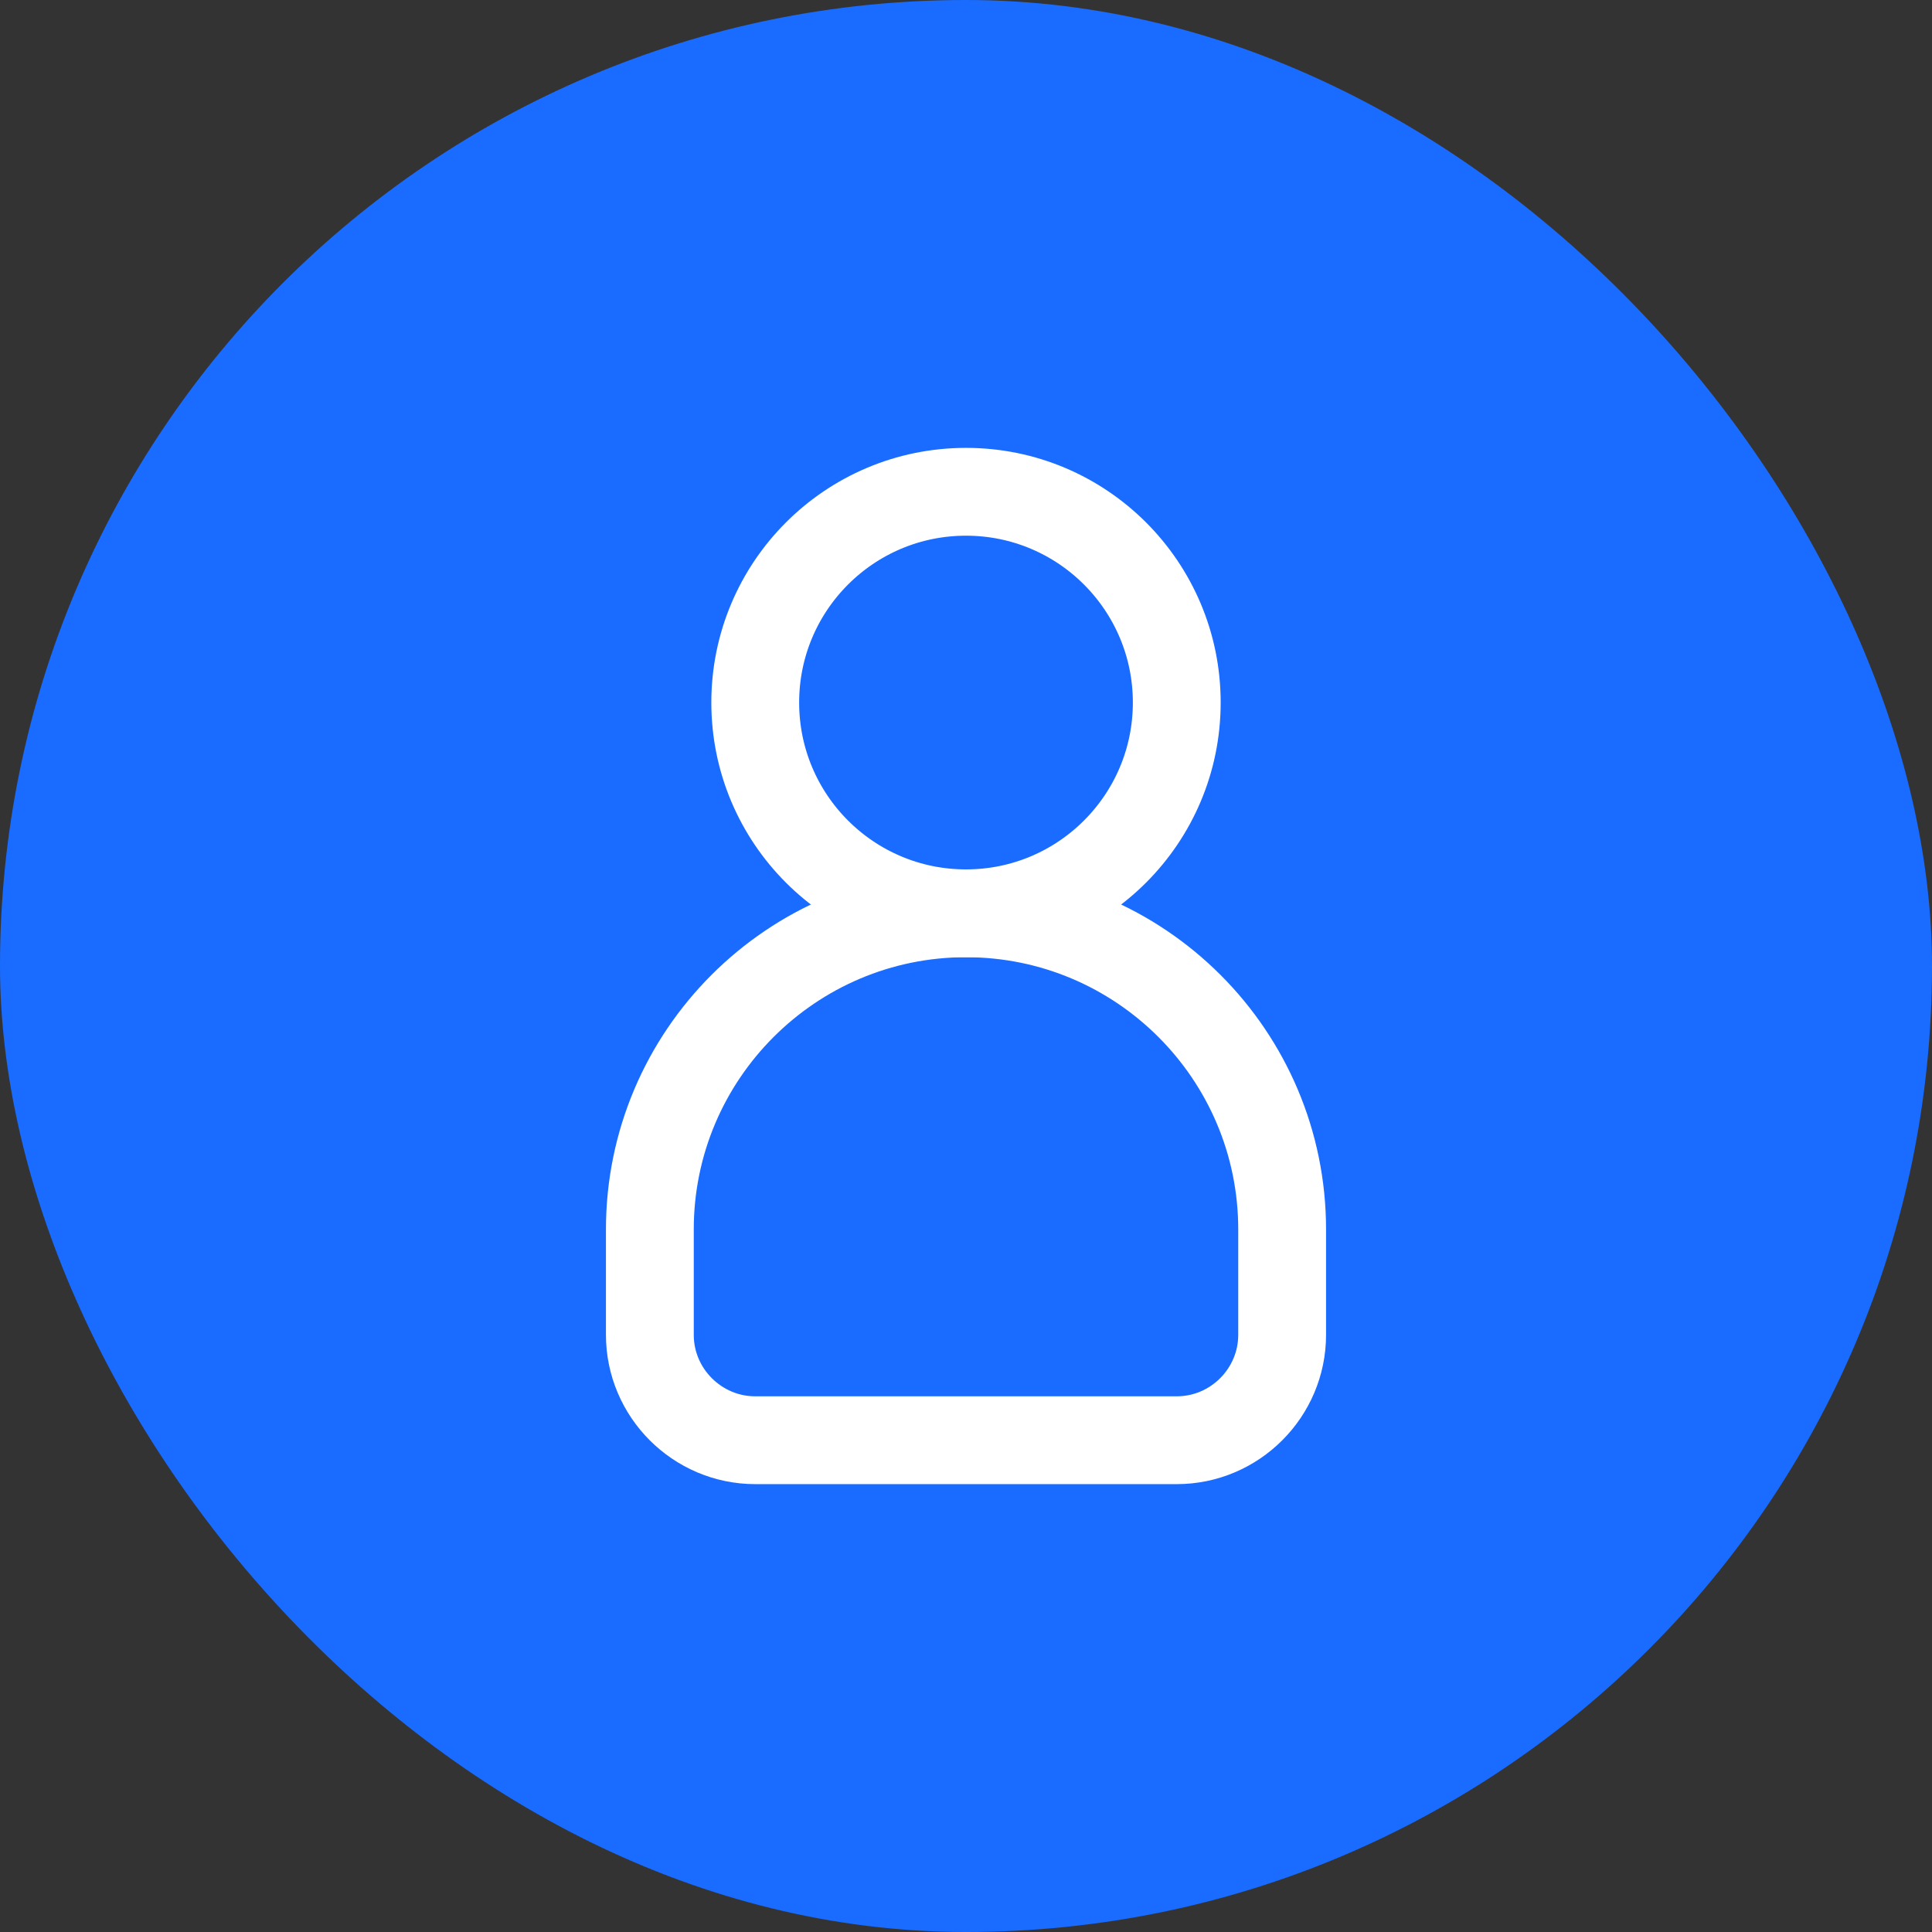
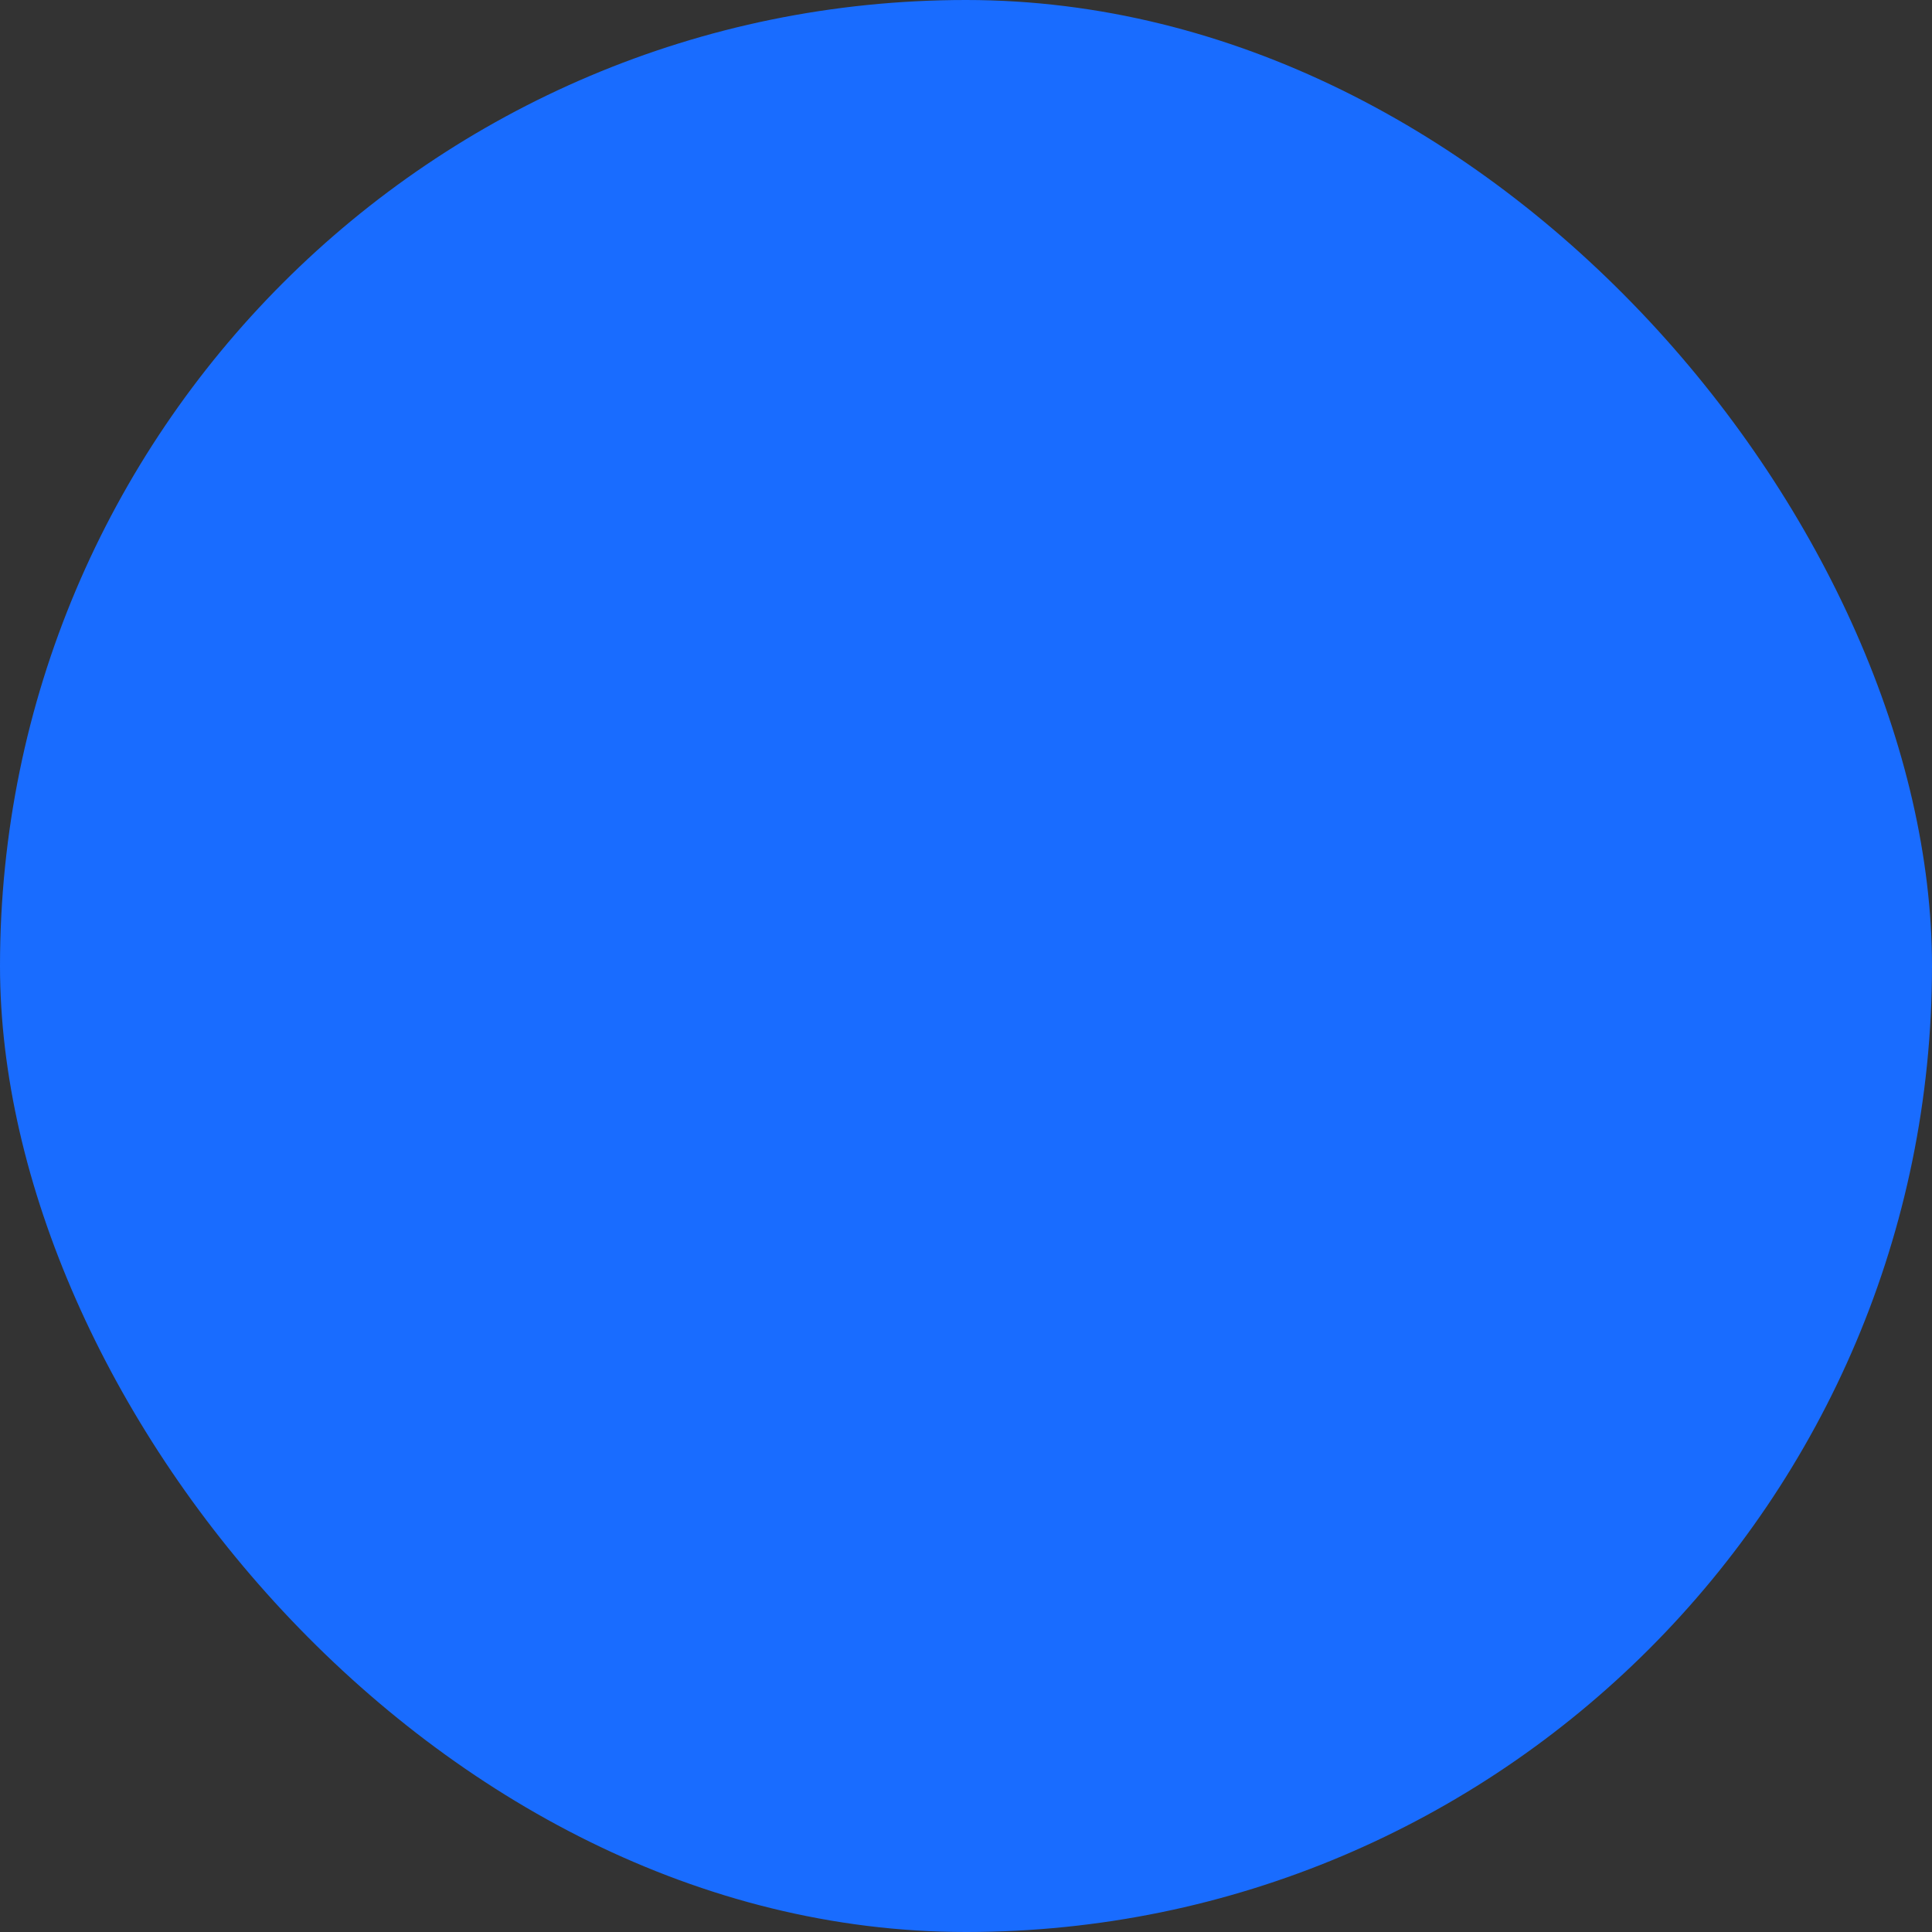
<svg xmlns="http://www.w3.org/2000/svg" width="44" height="44" viewBox="0 0 44 44" fill="none">
  <rect x="0" y="0" width="44" height="44" fill="#333333" stroke="none" />
  <rect width="44" height="44" rx="22" fill="#196CFF" />
-   <path d="M22 20.8C24.651 20.8 26.8 18.651 26.8 16C26.8 13.349 24.651 11.2 22 11.2C19.349 11.2 17.2 13.349 17.2 16C17.2 18.651 19.349 20.8 22 20.8Z" stroke="white" stroke-width="2" stroke-linecap="round" stroke-linejoin="round" />
-   <path d="M29.2 28C29.2 24.028 25.972 20.8 22 20.8C18.028 20.8 14.8 24.028 14.8 28V30.4C14.8 31.72 15.88 32.8 17.2 32.8H26.8C28.12 32.8 29.2 31.72 29.2 30.4V28Z" stroke="white" stroke-width="2" stroke-linecap="round" stroke-linejoin="round" />
</svg>